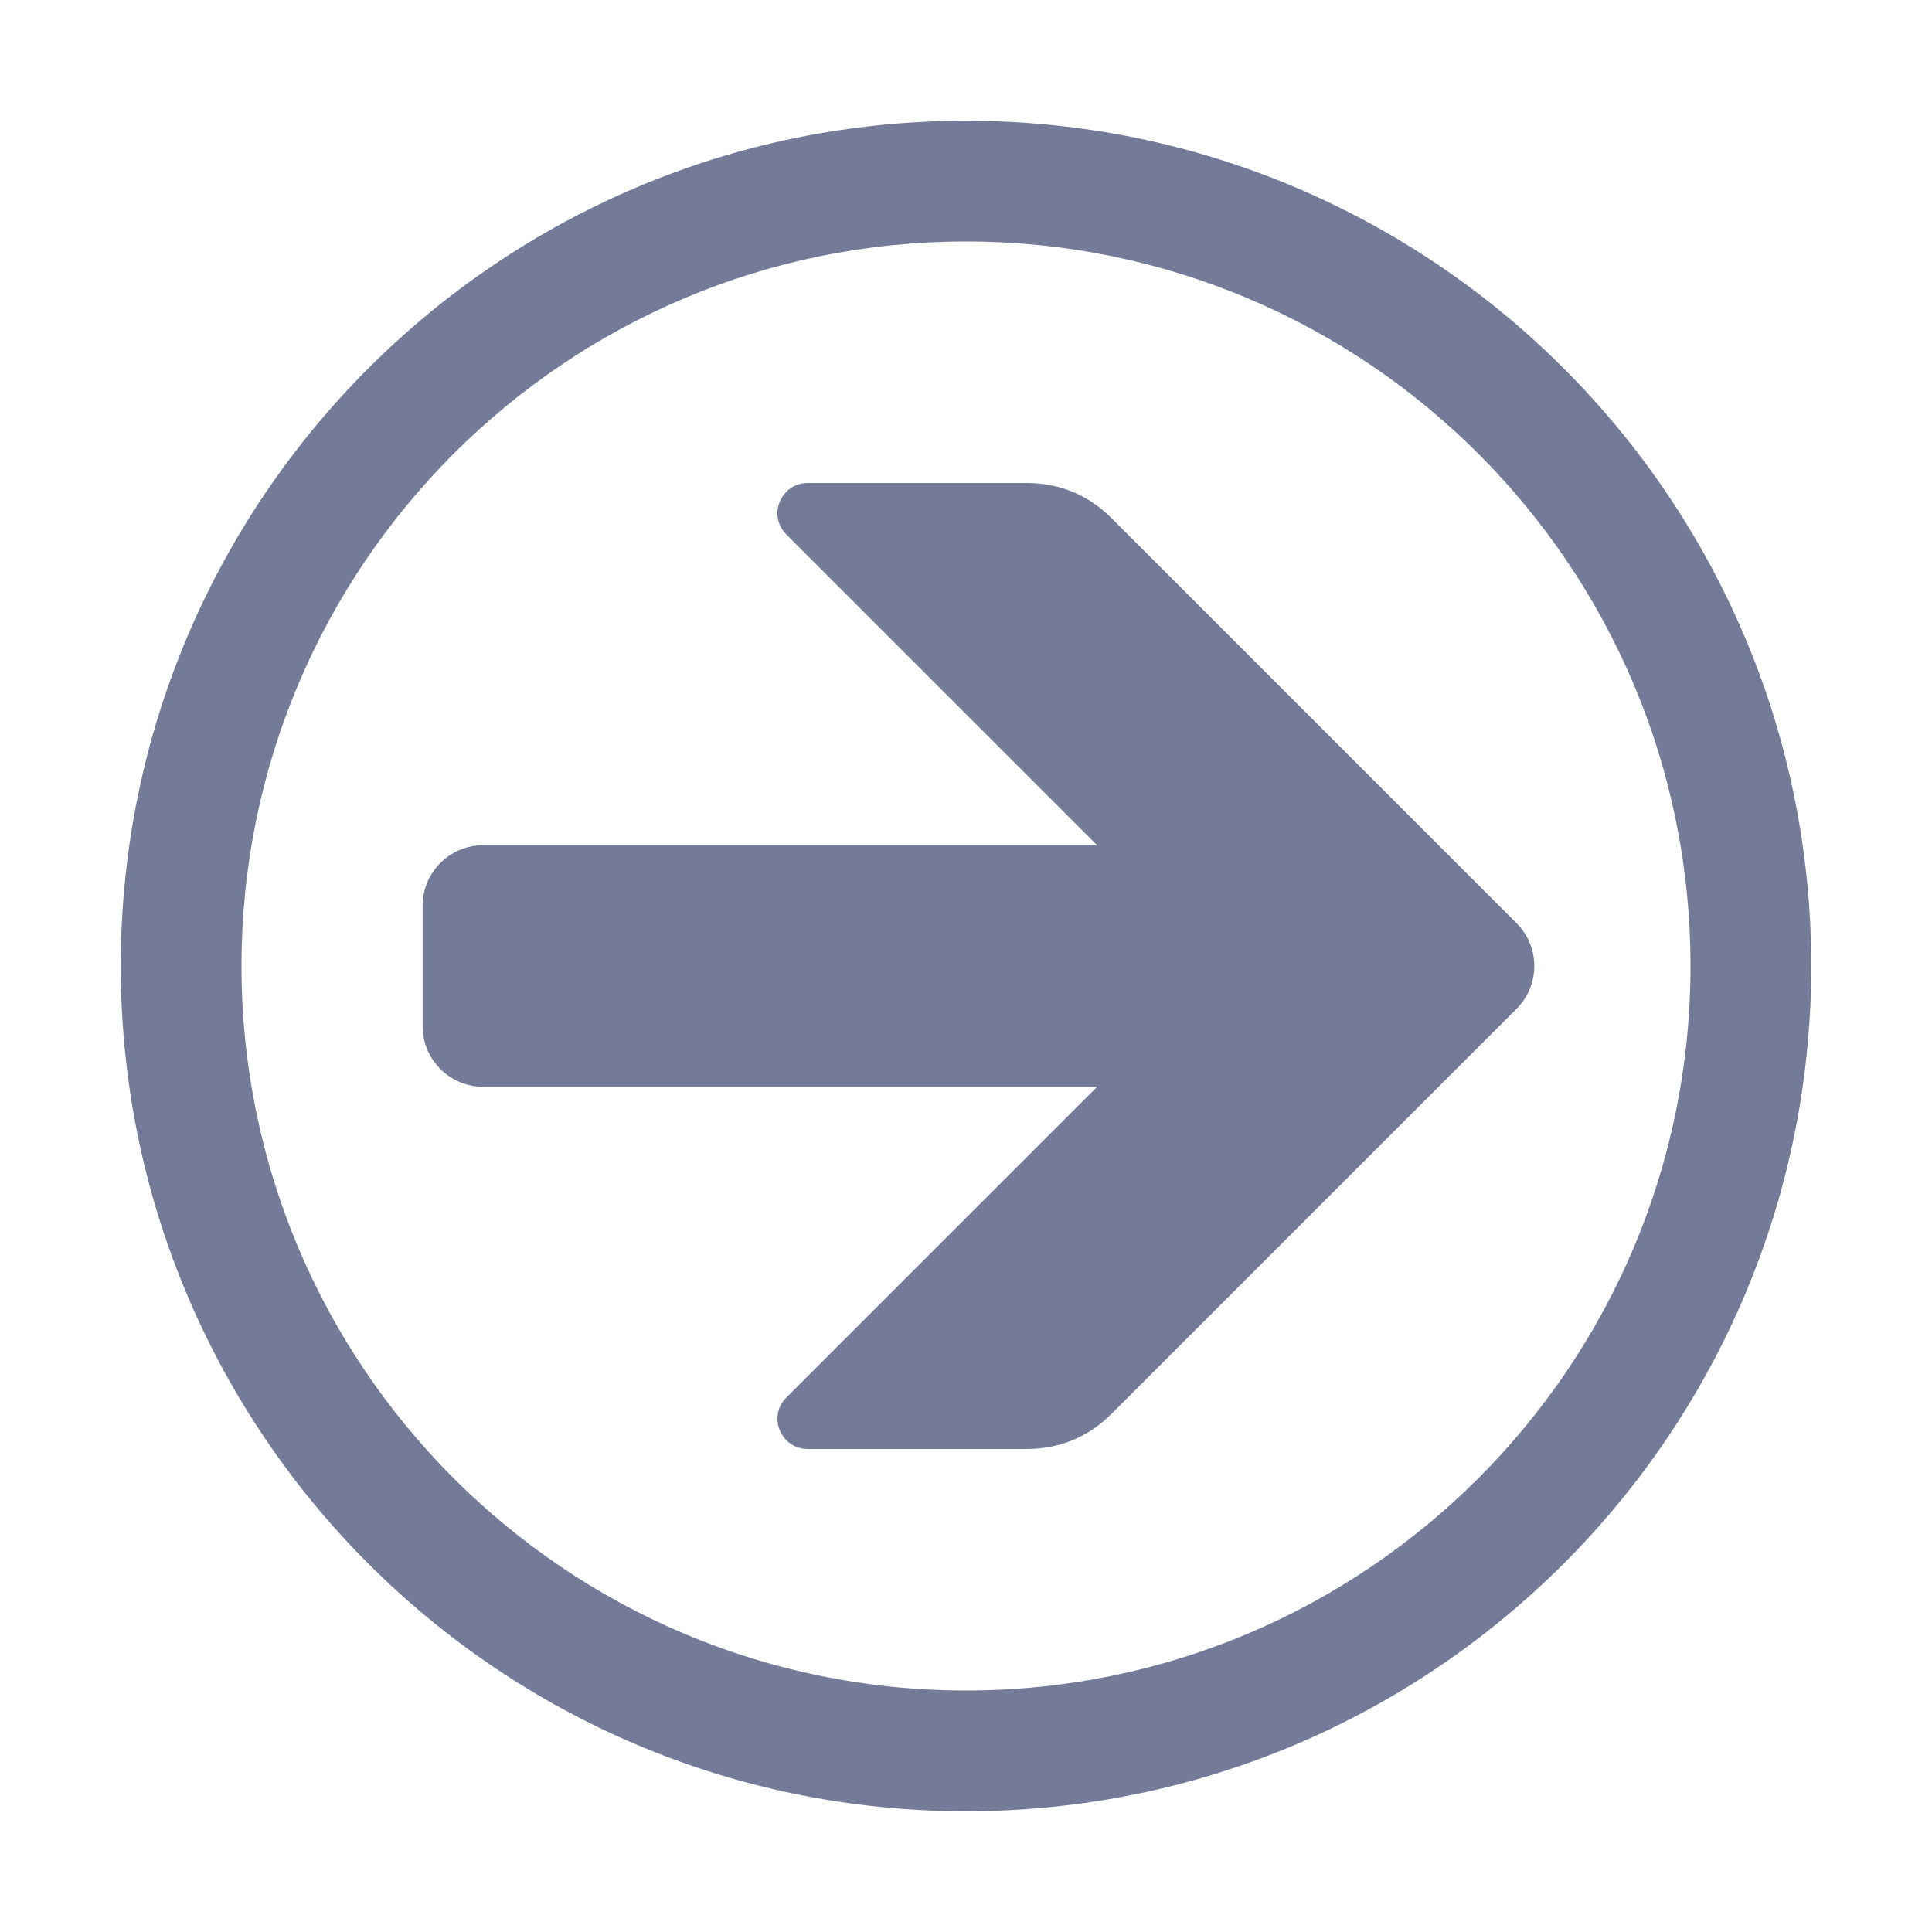
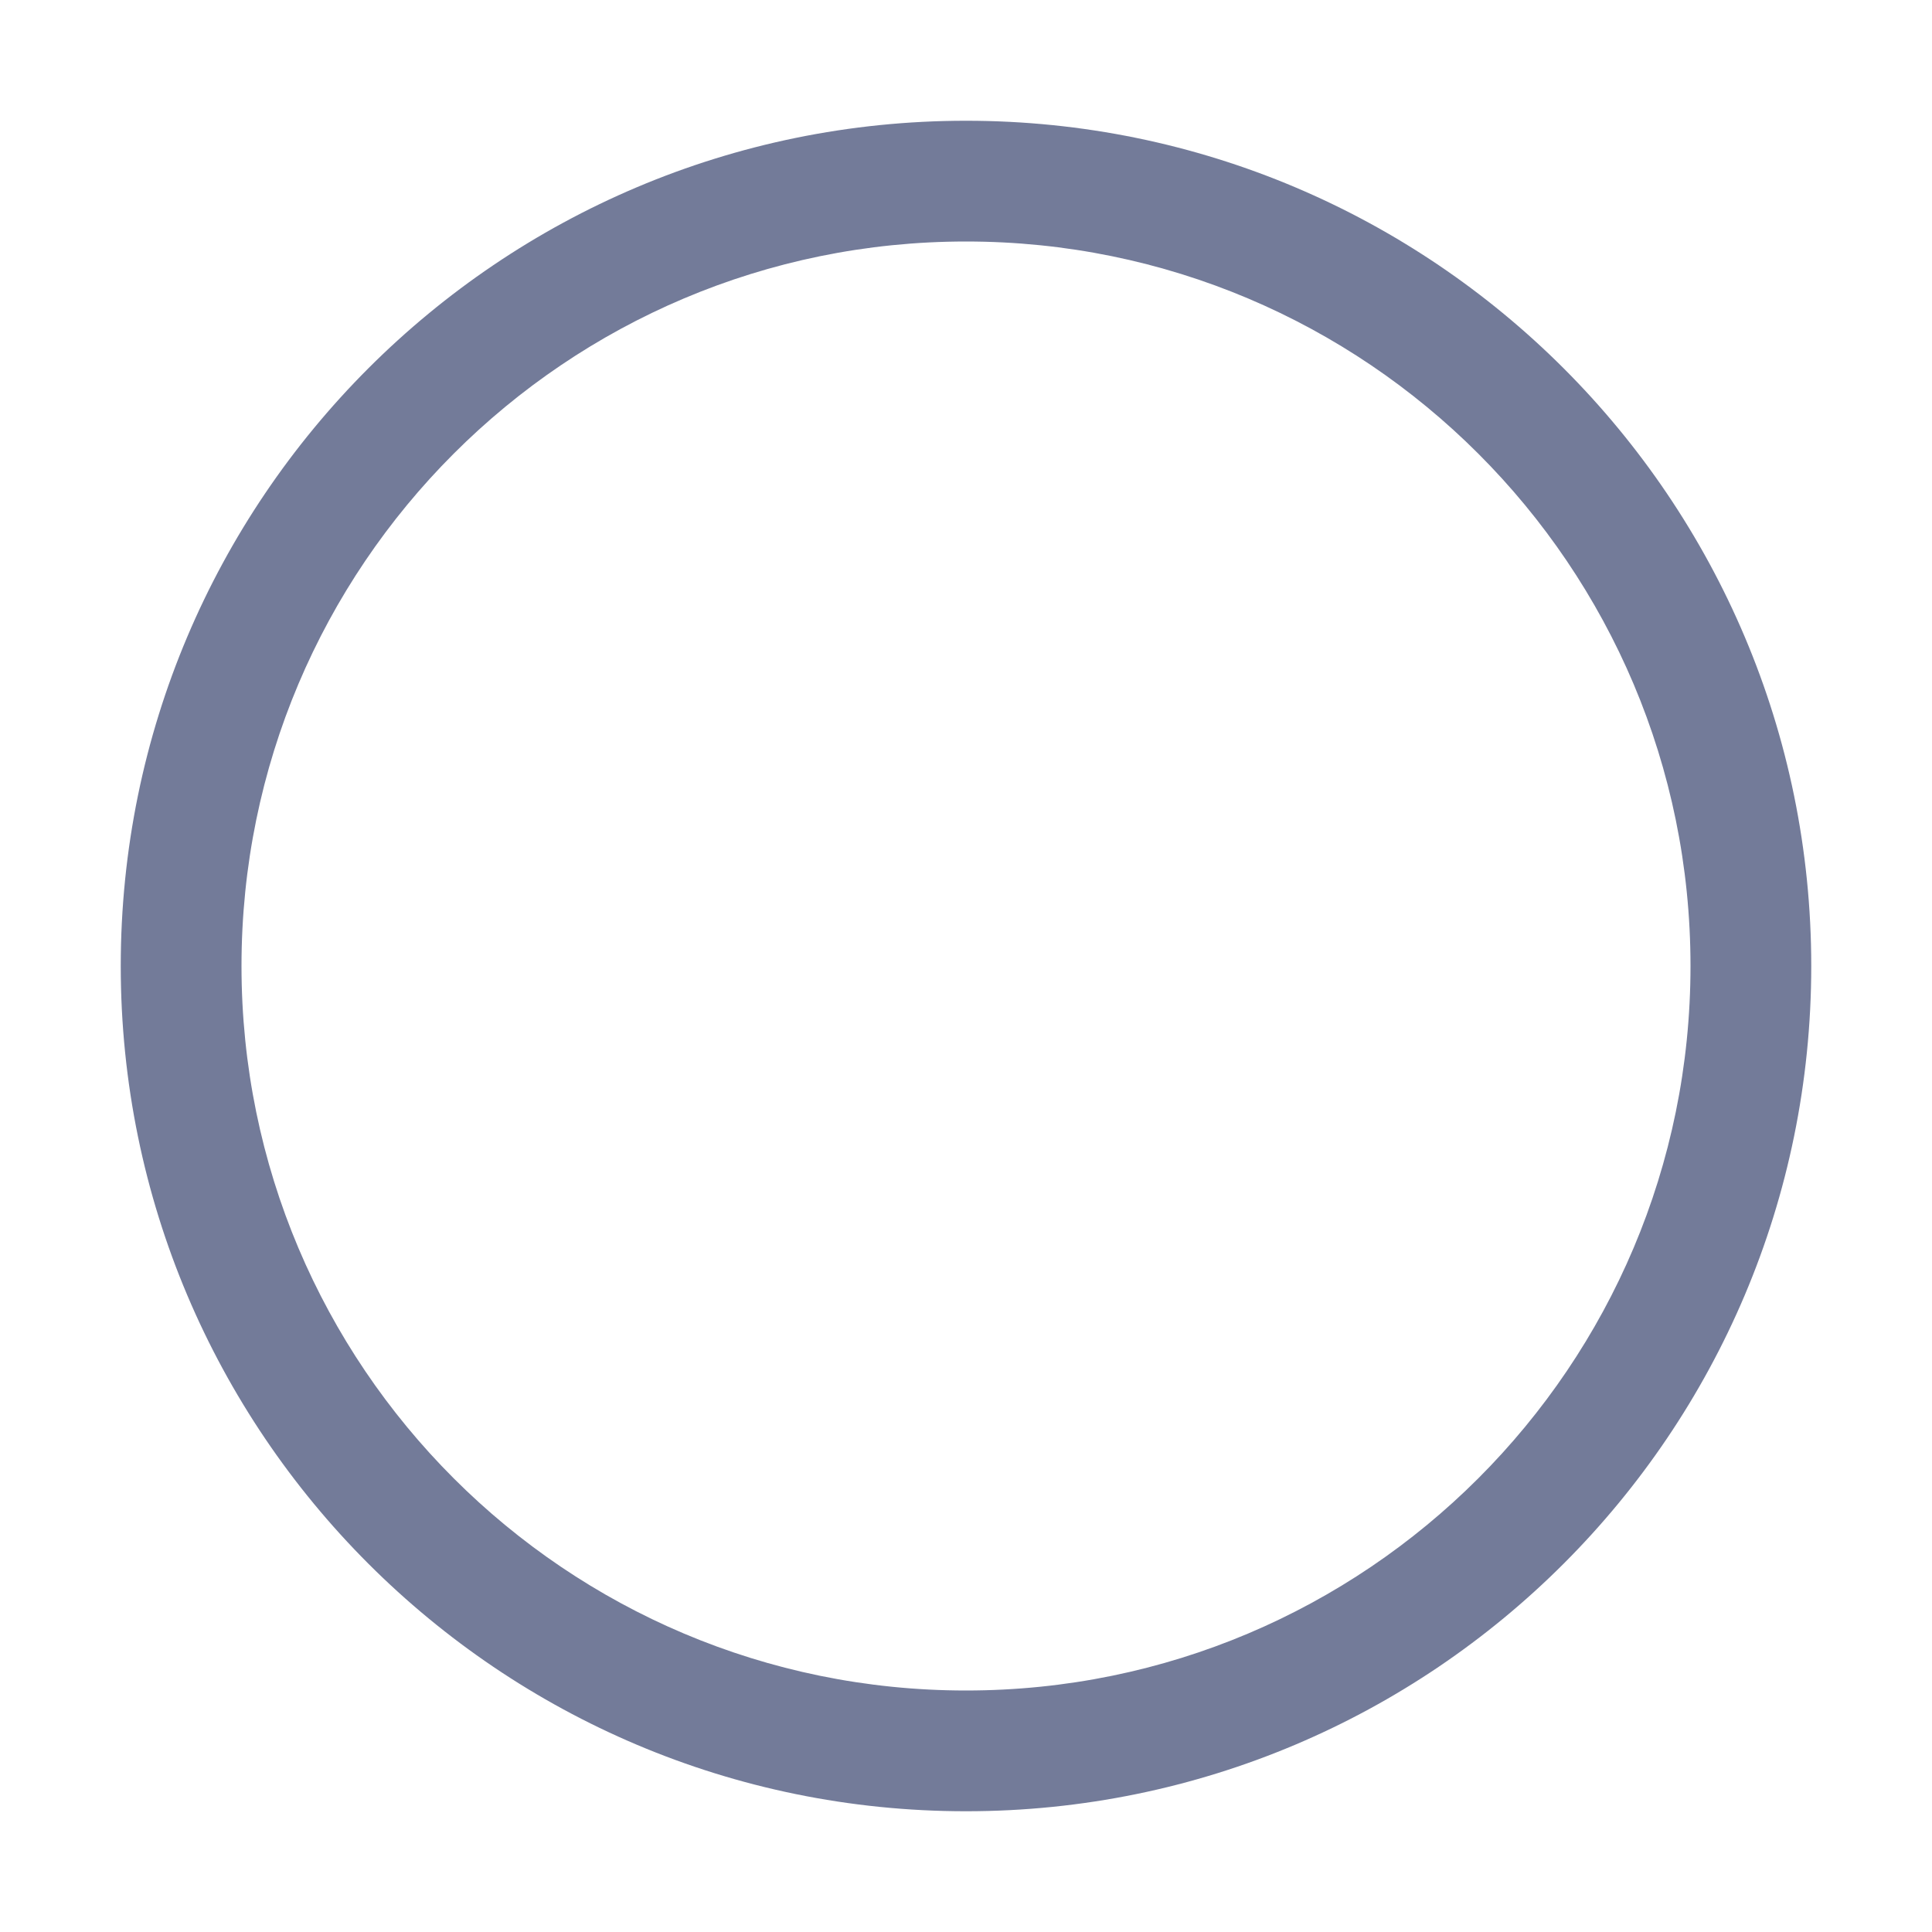
<svg xmlns="http://www.w3.org/2000/svg" xml:space="preserve" width="24" height="24" shape-rendering="geometricPrecision" text-rendering="geometricPrecision" image-rendering="optimizeQuality" fill-rule="nonzero" clip-rule="evenodd" viewBox="0 0 10240 10240">
  <title>nav_right icon</title>
  <desc>nav_right icon from the IconExperience.com O-Collection. Copyright by INCORS GmbH (www.incors.com).</desc>
-   <path id="curve1" fill="#737b99" d="M5892 2747l2147 2147c124,124 124,328 0,452l-2147 2147c-124,124 -276,187 -452,187l-1159 0c-66,0 -122,-38 -148,-99 -25,-61 -12,-127 35,-174l1647 -1647 -3255 0c-176,0 -320,-144 -320,-320l0 -640c0,-176 144,-320 320,-320l3255 0 -1647 -1647c-47,-47 -60,-113 -35,-174 26,-61 82,-99 148,-99l1159 0c176,0 328,63 452,187z" />
  <path id="curve0" fill="#737b99" d="M5120 9600c-2474,0 -4480,-2006 -4480,-4480 0,-2474 2006,-4480 4480,-4480 2474,0 4480,2006 4480,4480 0,2474 -2006,4480 -4480,4480zm-3840 -4480c0,2121 1719,3840 3840,3840 2121,0 3840,-1719 3840,-3840 0,-2121 -1719,-3840 -3840,-3840 -2121,0 -3840,1719 -3840,3840z" />
</svg>